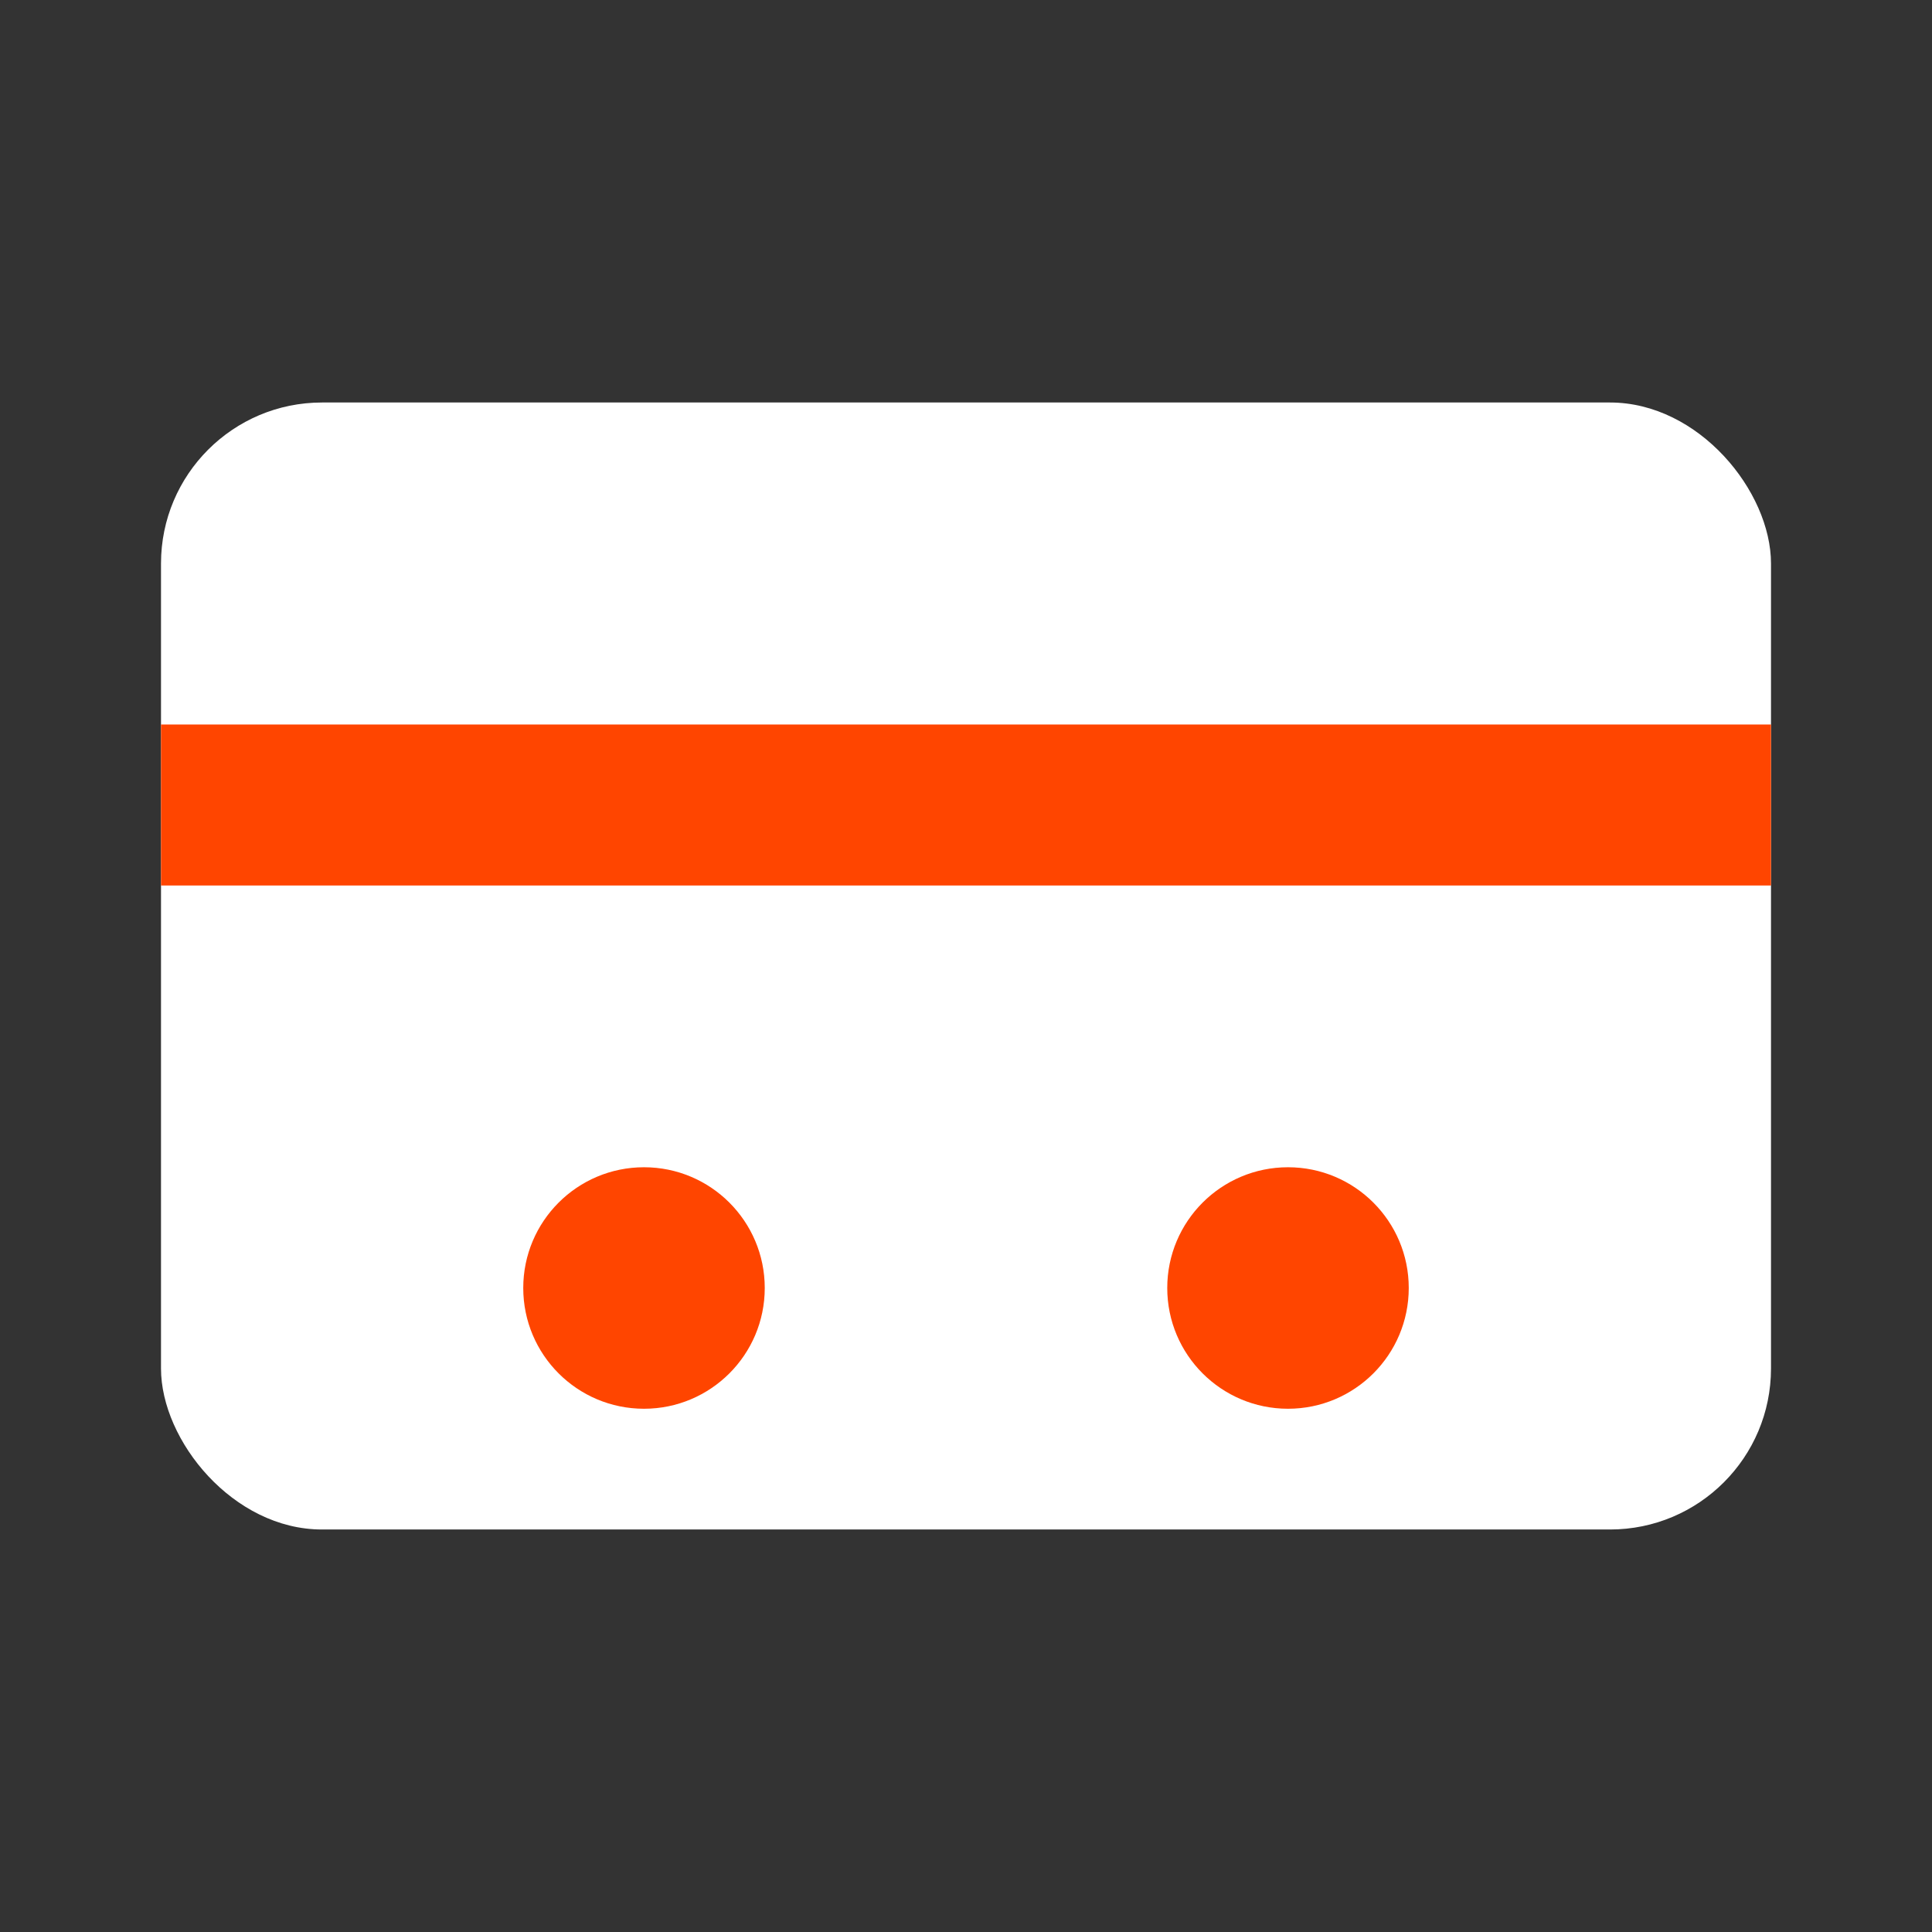
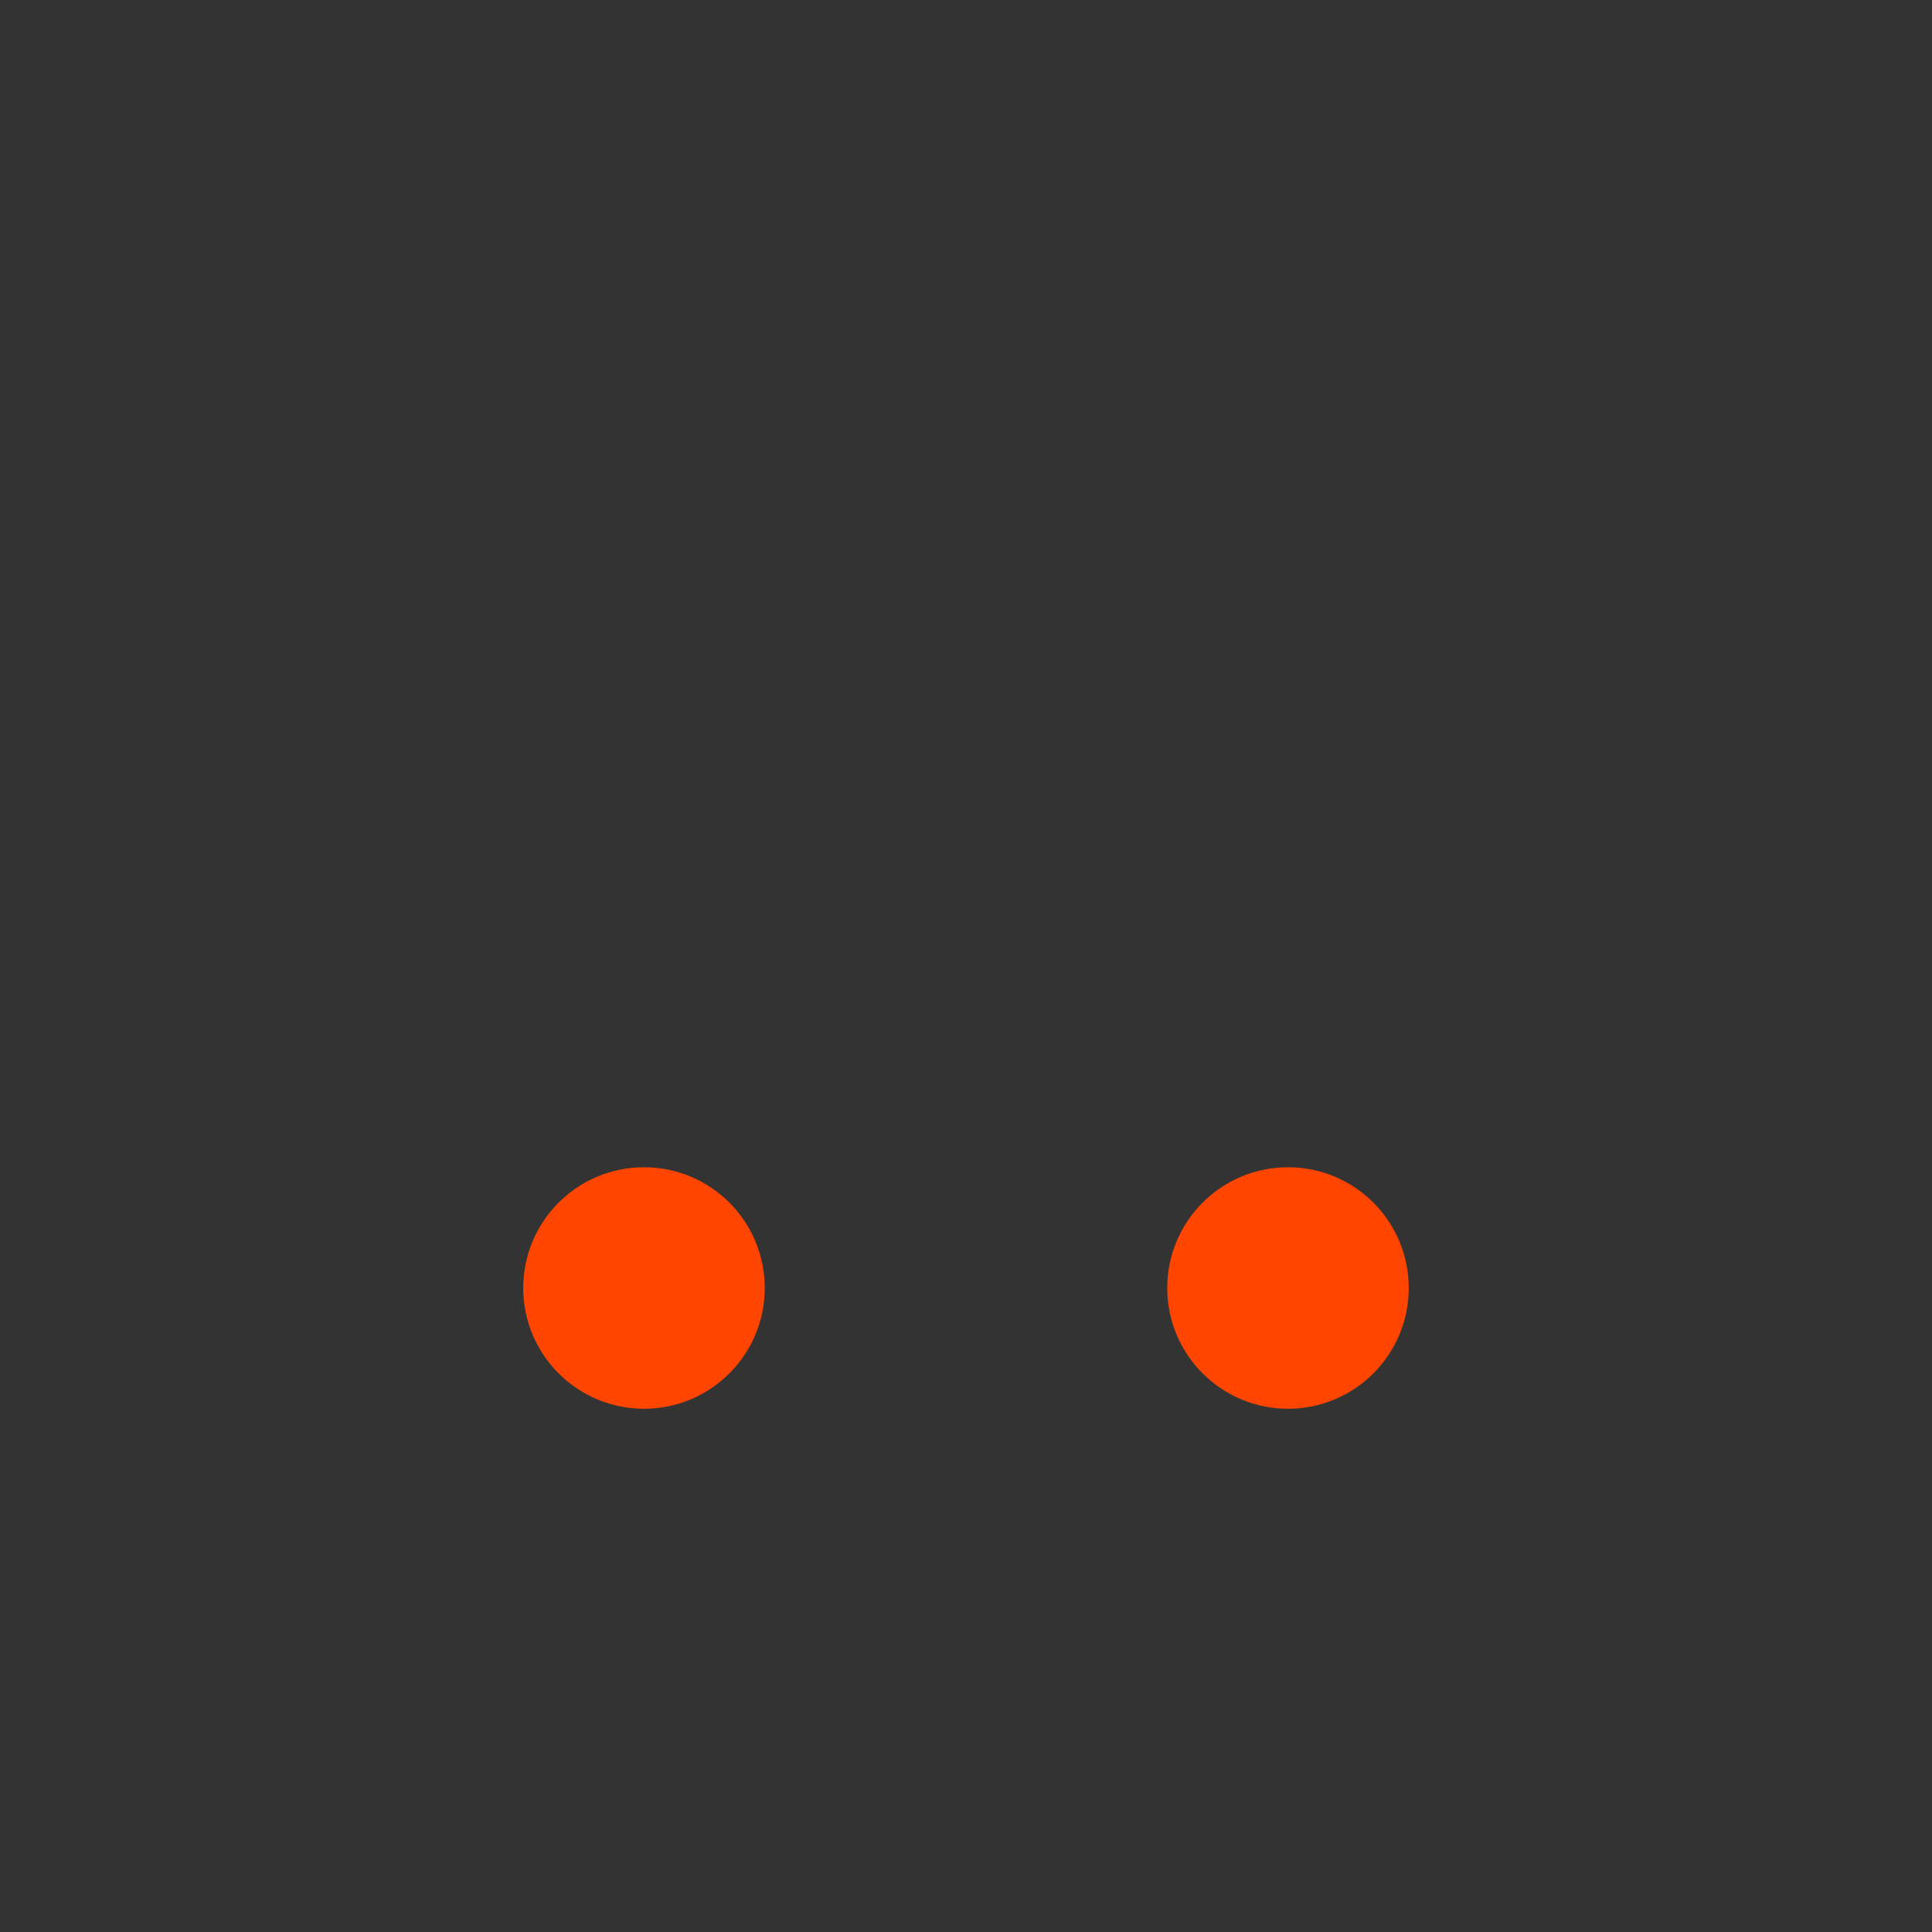
<svg xmlns="http://www.w3.org/2000/svg" width="24" height="24" viewBox="0 0 24 24" fill="none">
  <rect x="0" y="0" width="24" height="24" fill="#333333" stroke="none" />
-   <rect x="2" y="5" width="20" height="14" rx="2" ry="2" fill="#ffffff" />
-   <line x1="2" y1="10" x2="22" y2="10" stroke="#ff4500" stroke-width="2" />
  <circle cx="8" cy="16" r="1.5" fill="#ff4500" />
  <circle cx="16" cy="16" r="1.5" fill="#ff4500" />
</svg>